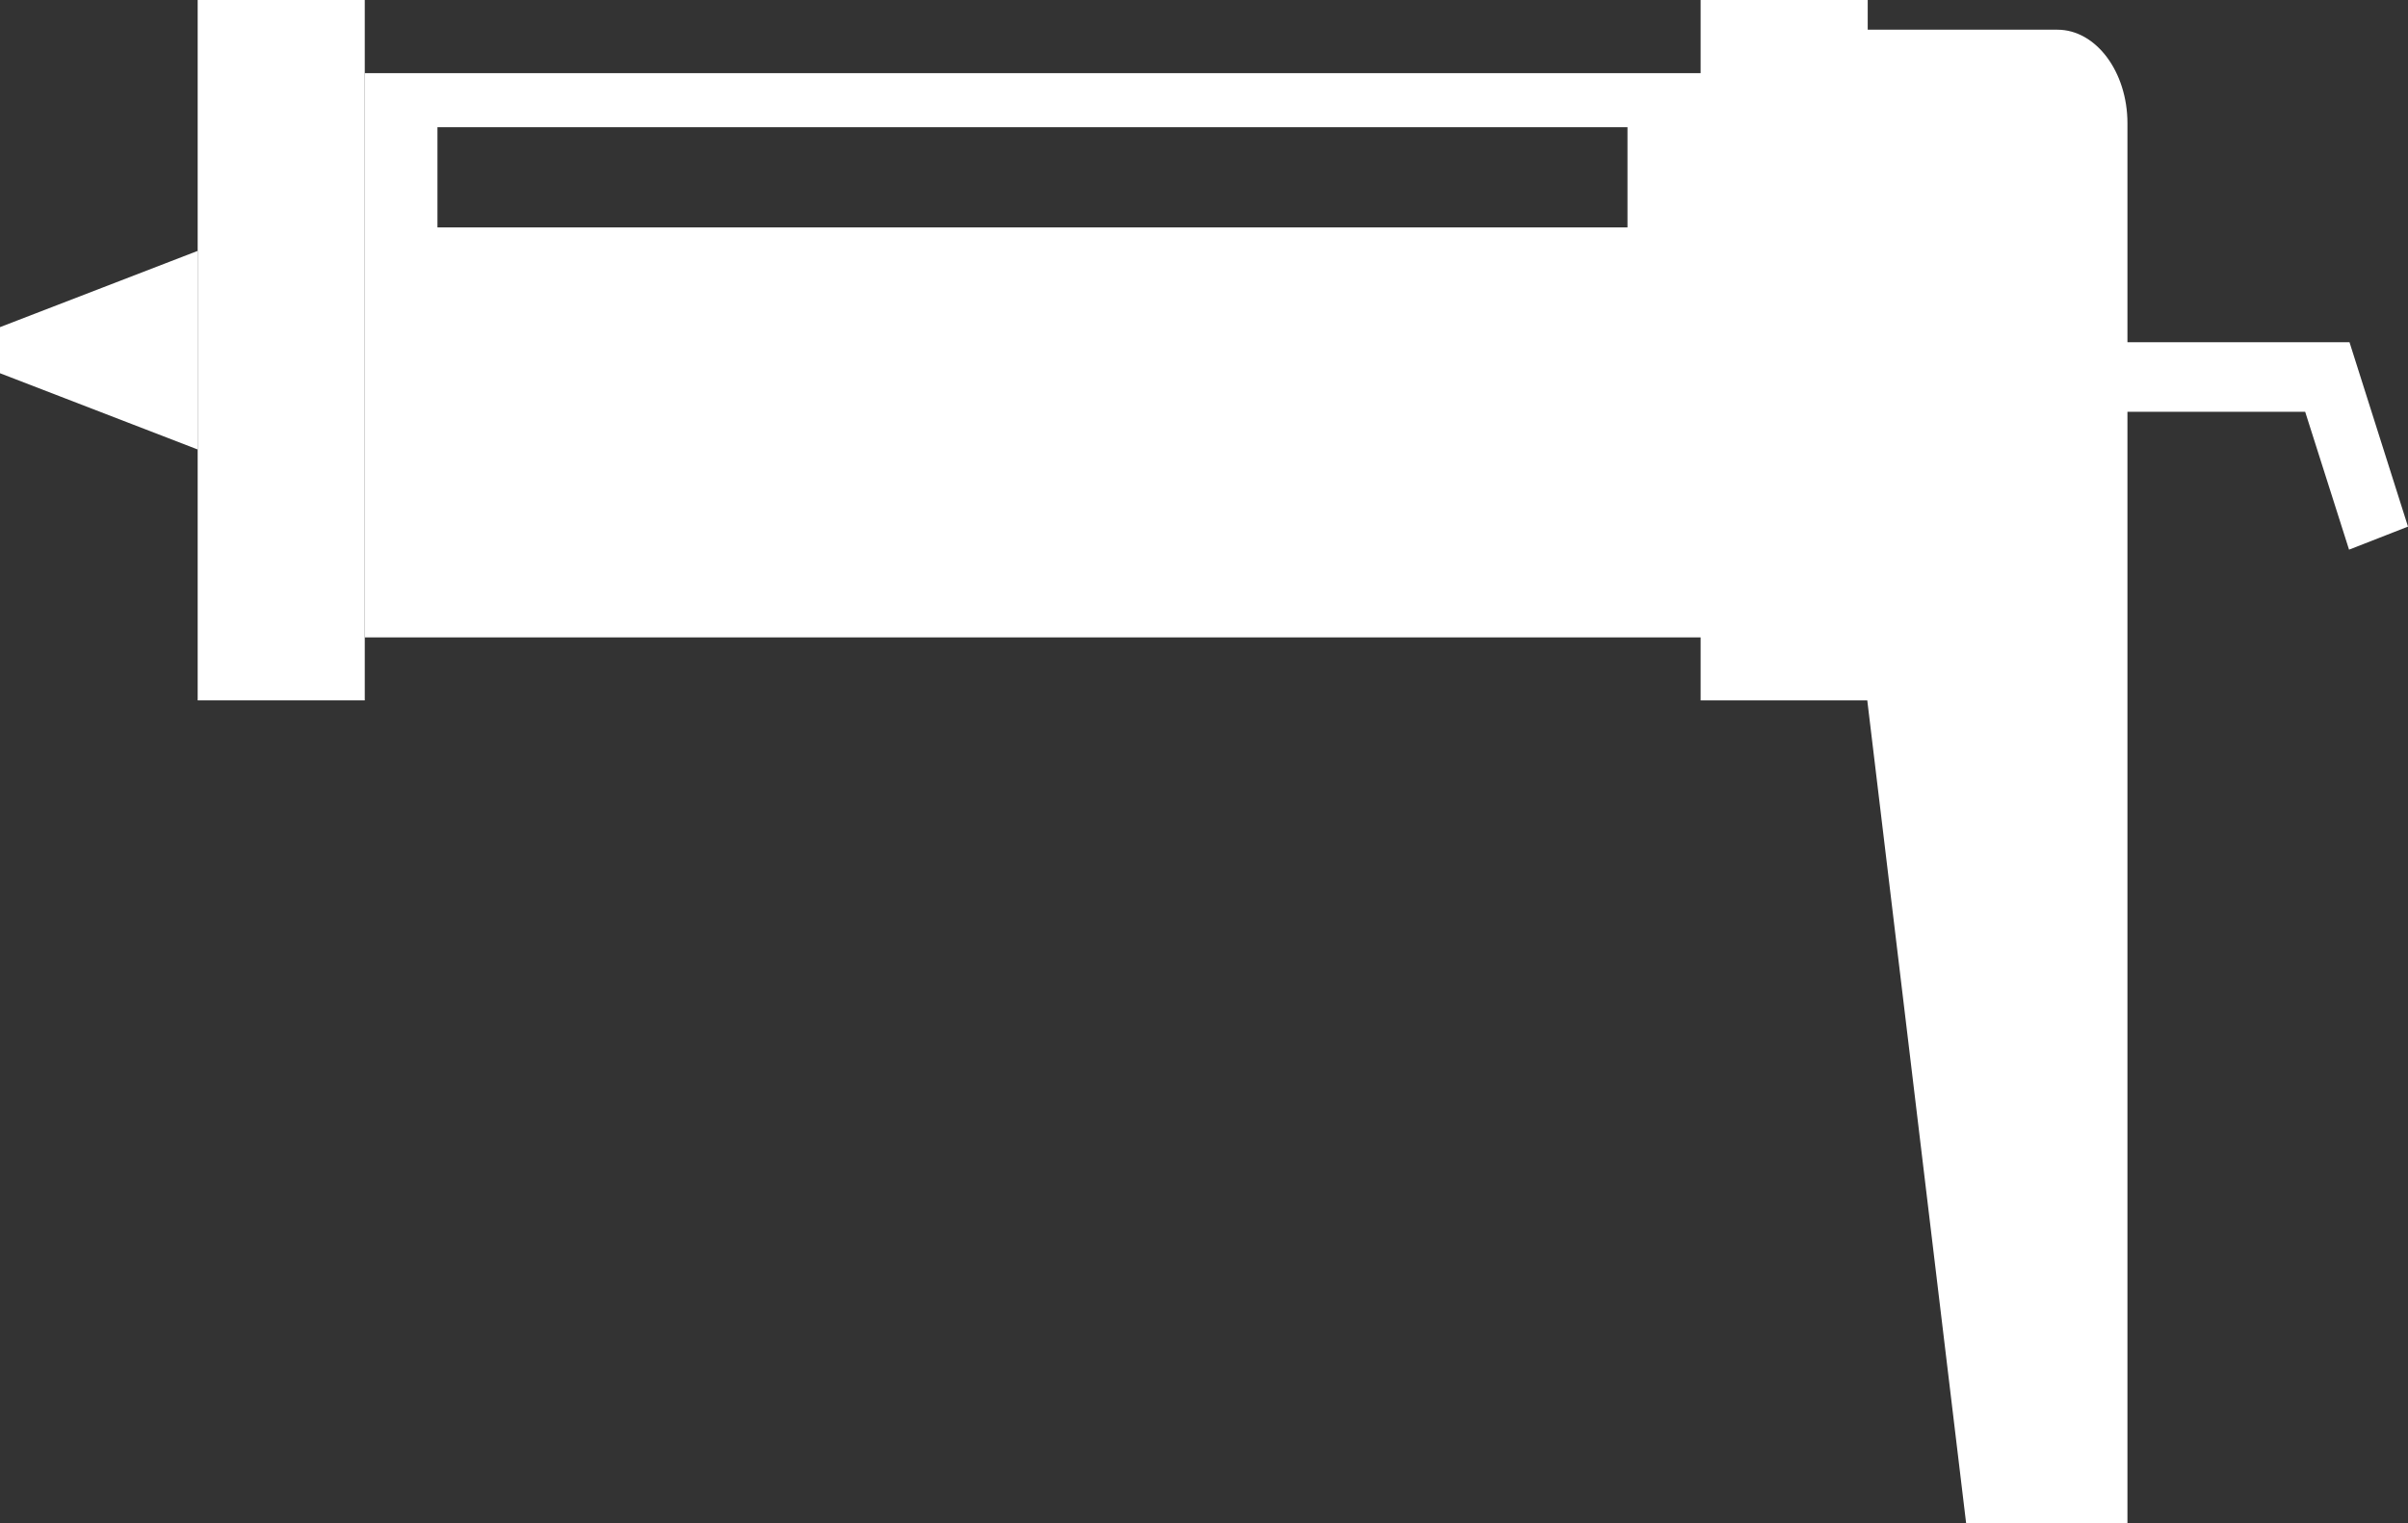
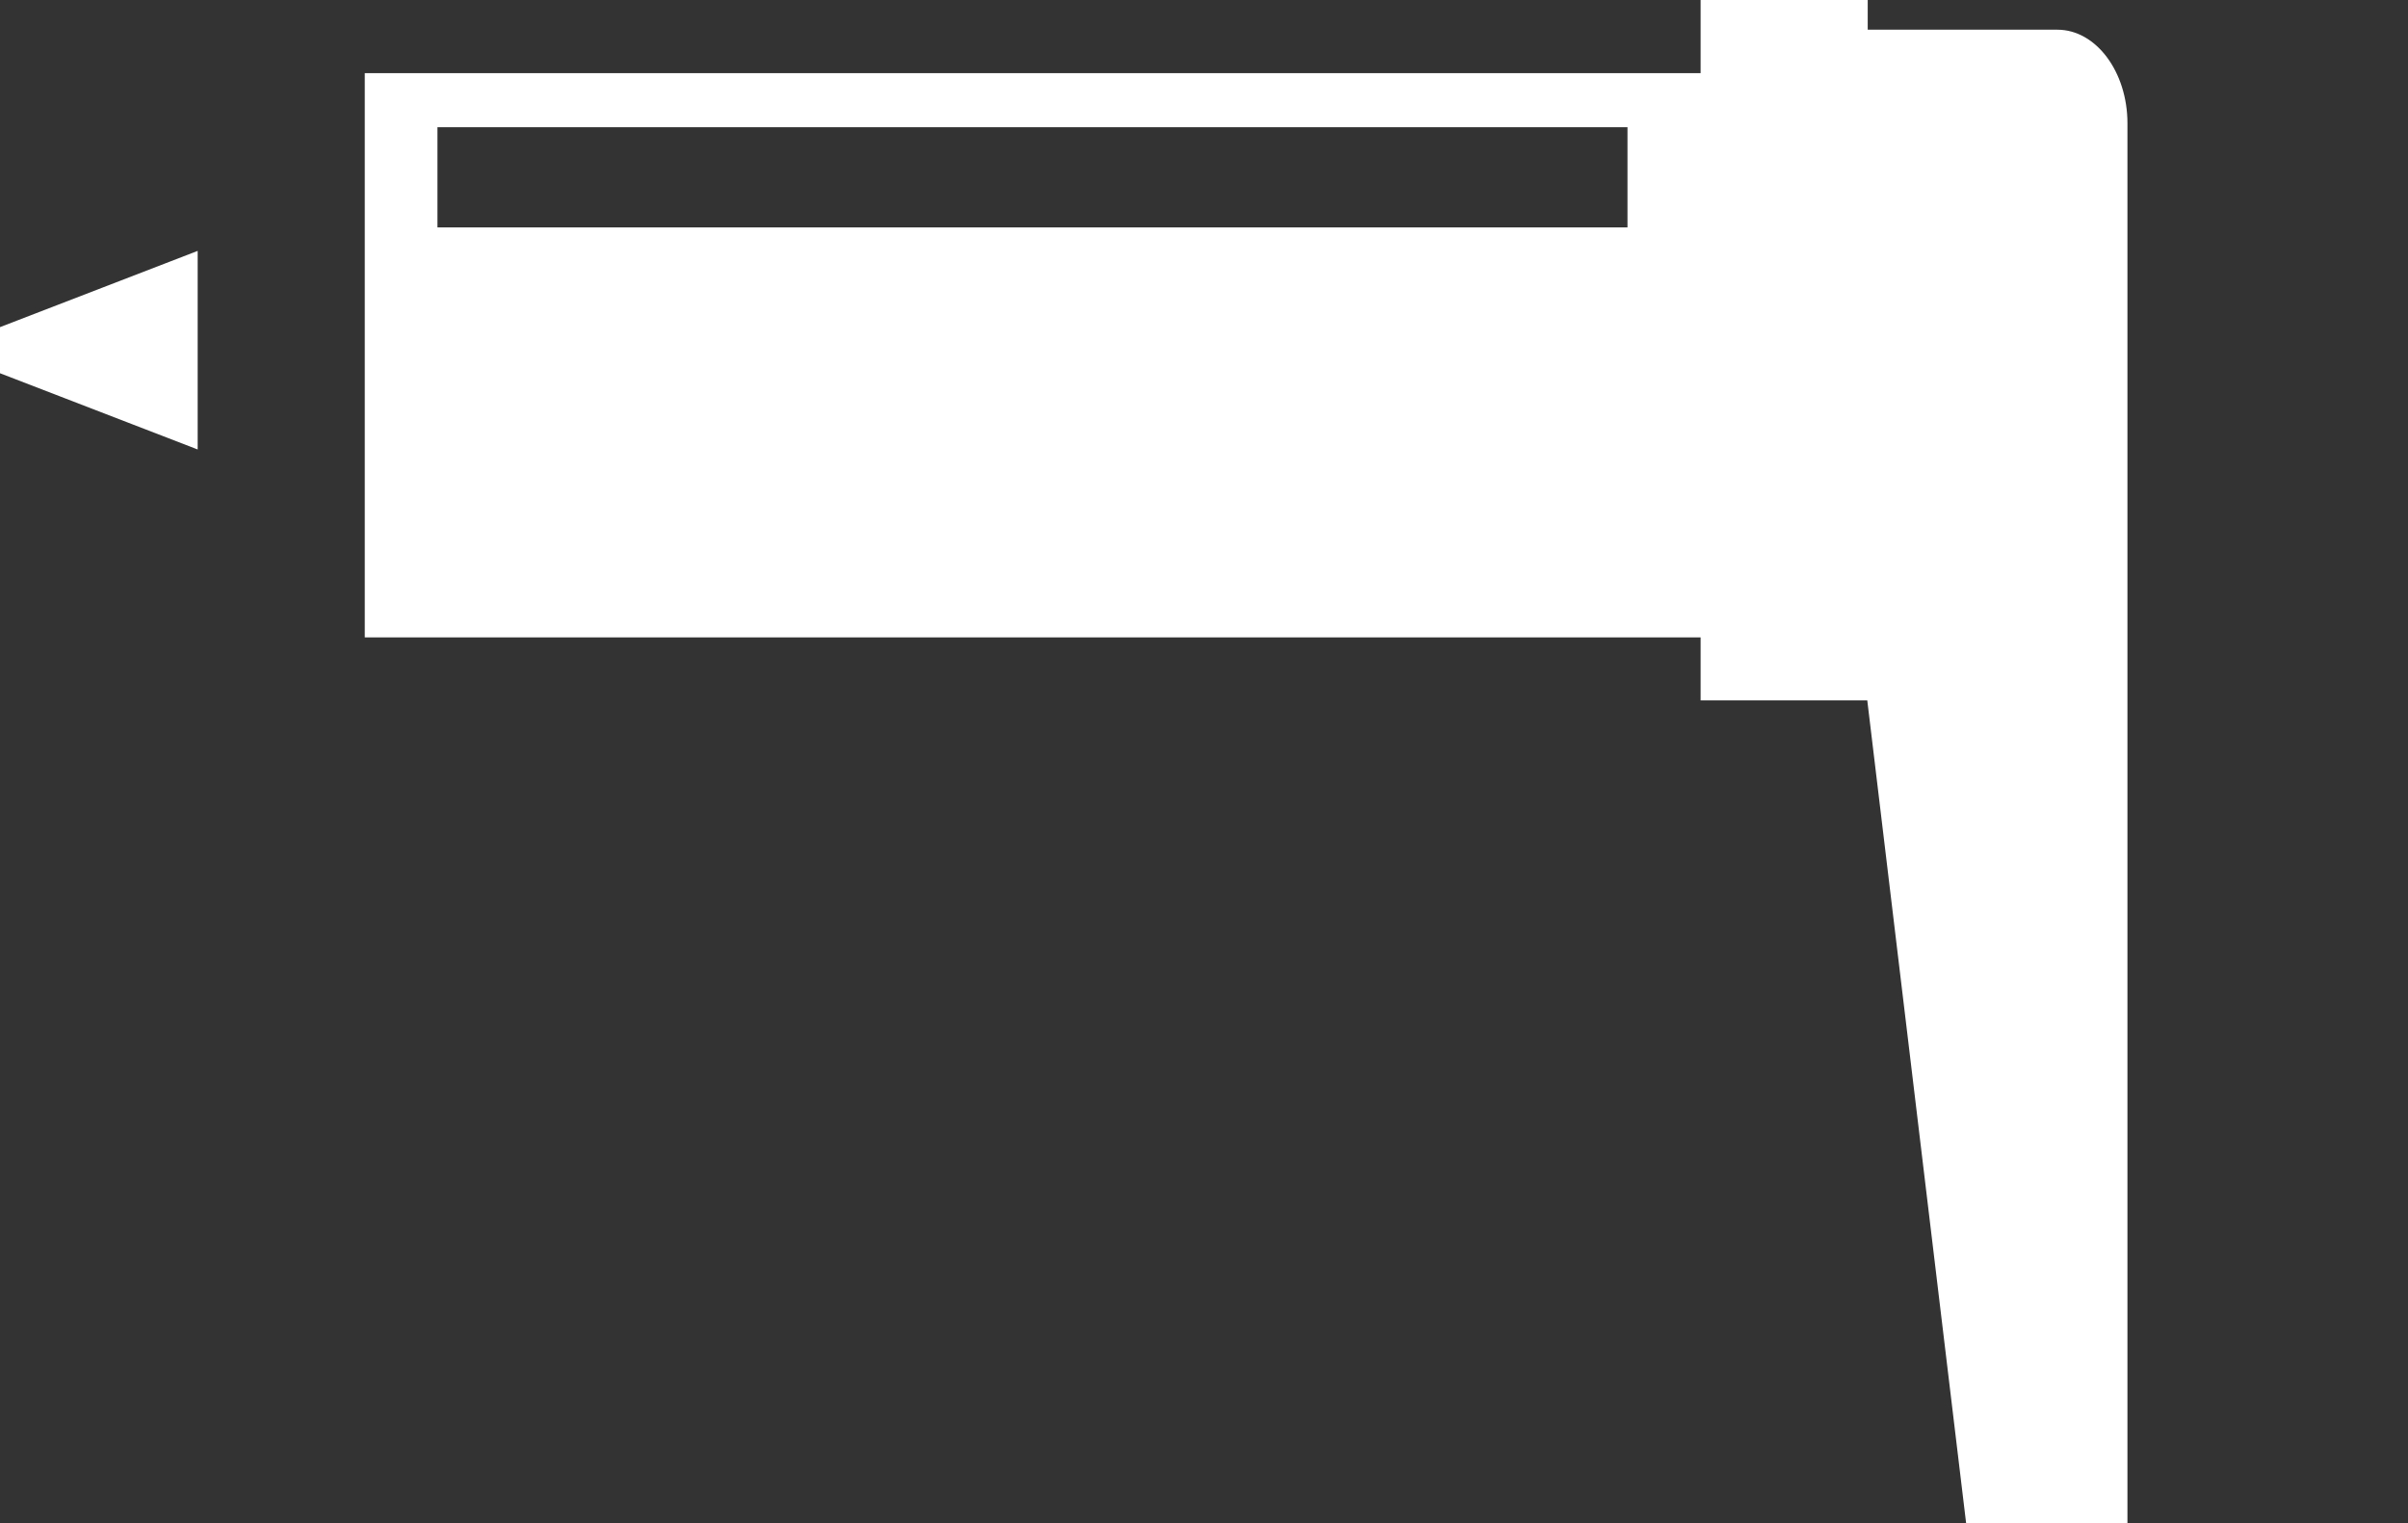
<svg xmlns="http://www.w3.org/2000/svg" width="54.33" height="34.36" viewBox="0 0 54.33 34.36">
  <rect x="0" y="0" width="54.33" height="34.36" fill="#333333" stroke="none" />
  <defs>
    <style>
      .cls-1 {
        fill: #fff;
      }
    </style>
  </defs>
  <g id="Layer_2" data-name="Layer 2">
    <g id="Layer_1-2" data-name="Layer 1">
      <g>
-         <rect class="cls-1" x="4.46" width="3.77" height="15.8" />
        <path class="cls-1" d="M46.42.67H42.14V0H38.37V1.65H8.23V14.38H38.37V15.8h3.76l2.23,18.56H48V2.78C48,1.62,47.29.67,46.42.67Zm-9.7,4.46H9.87V2.87H36.72Z" />
        <polygon class="cls-1" points="0 8.42 4.46 10.14 4.46 5.66 0 7.38 0 8.42" />
-         <polygon class="cls-1" points="53.01 7.72 38.59 7.72 38.59 9.29 52.01 9.29 53 12.4 54.33 11.88 53.01 7.72" />
      </g>
    </g>
  </g>
</svg>